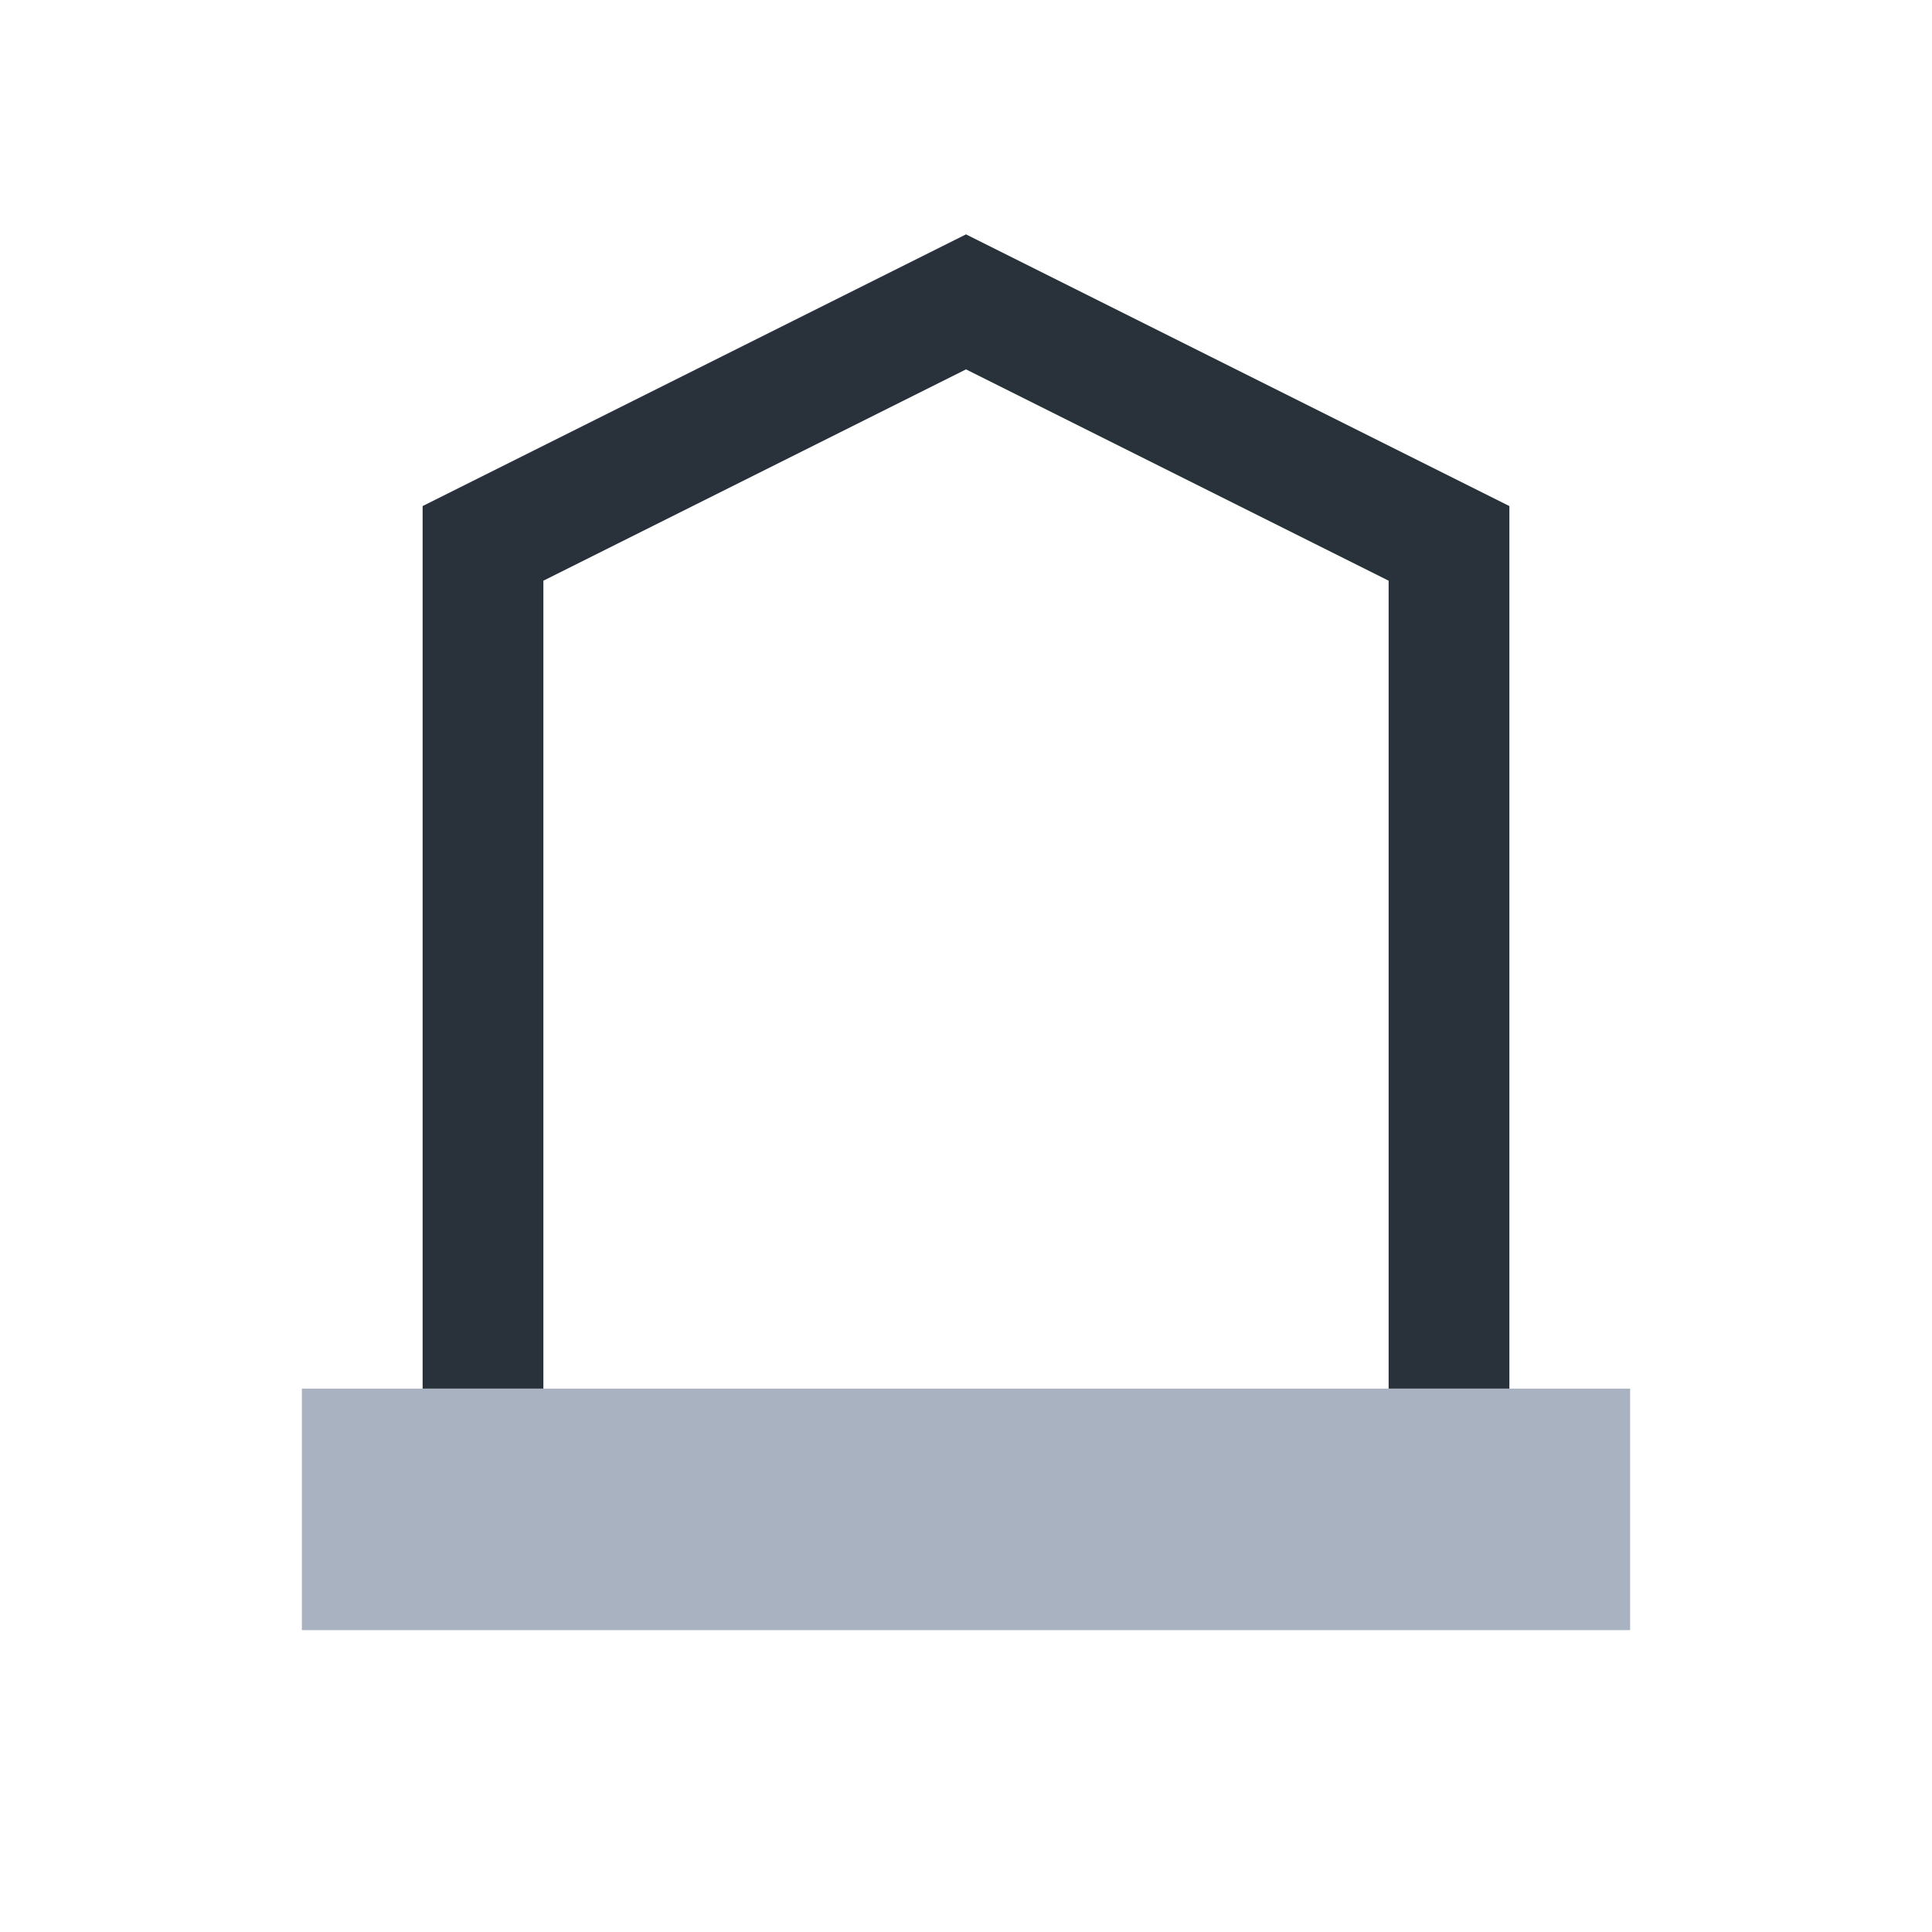
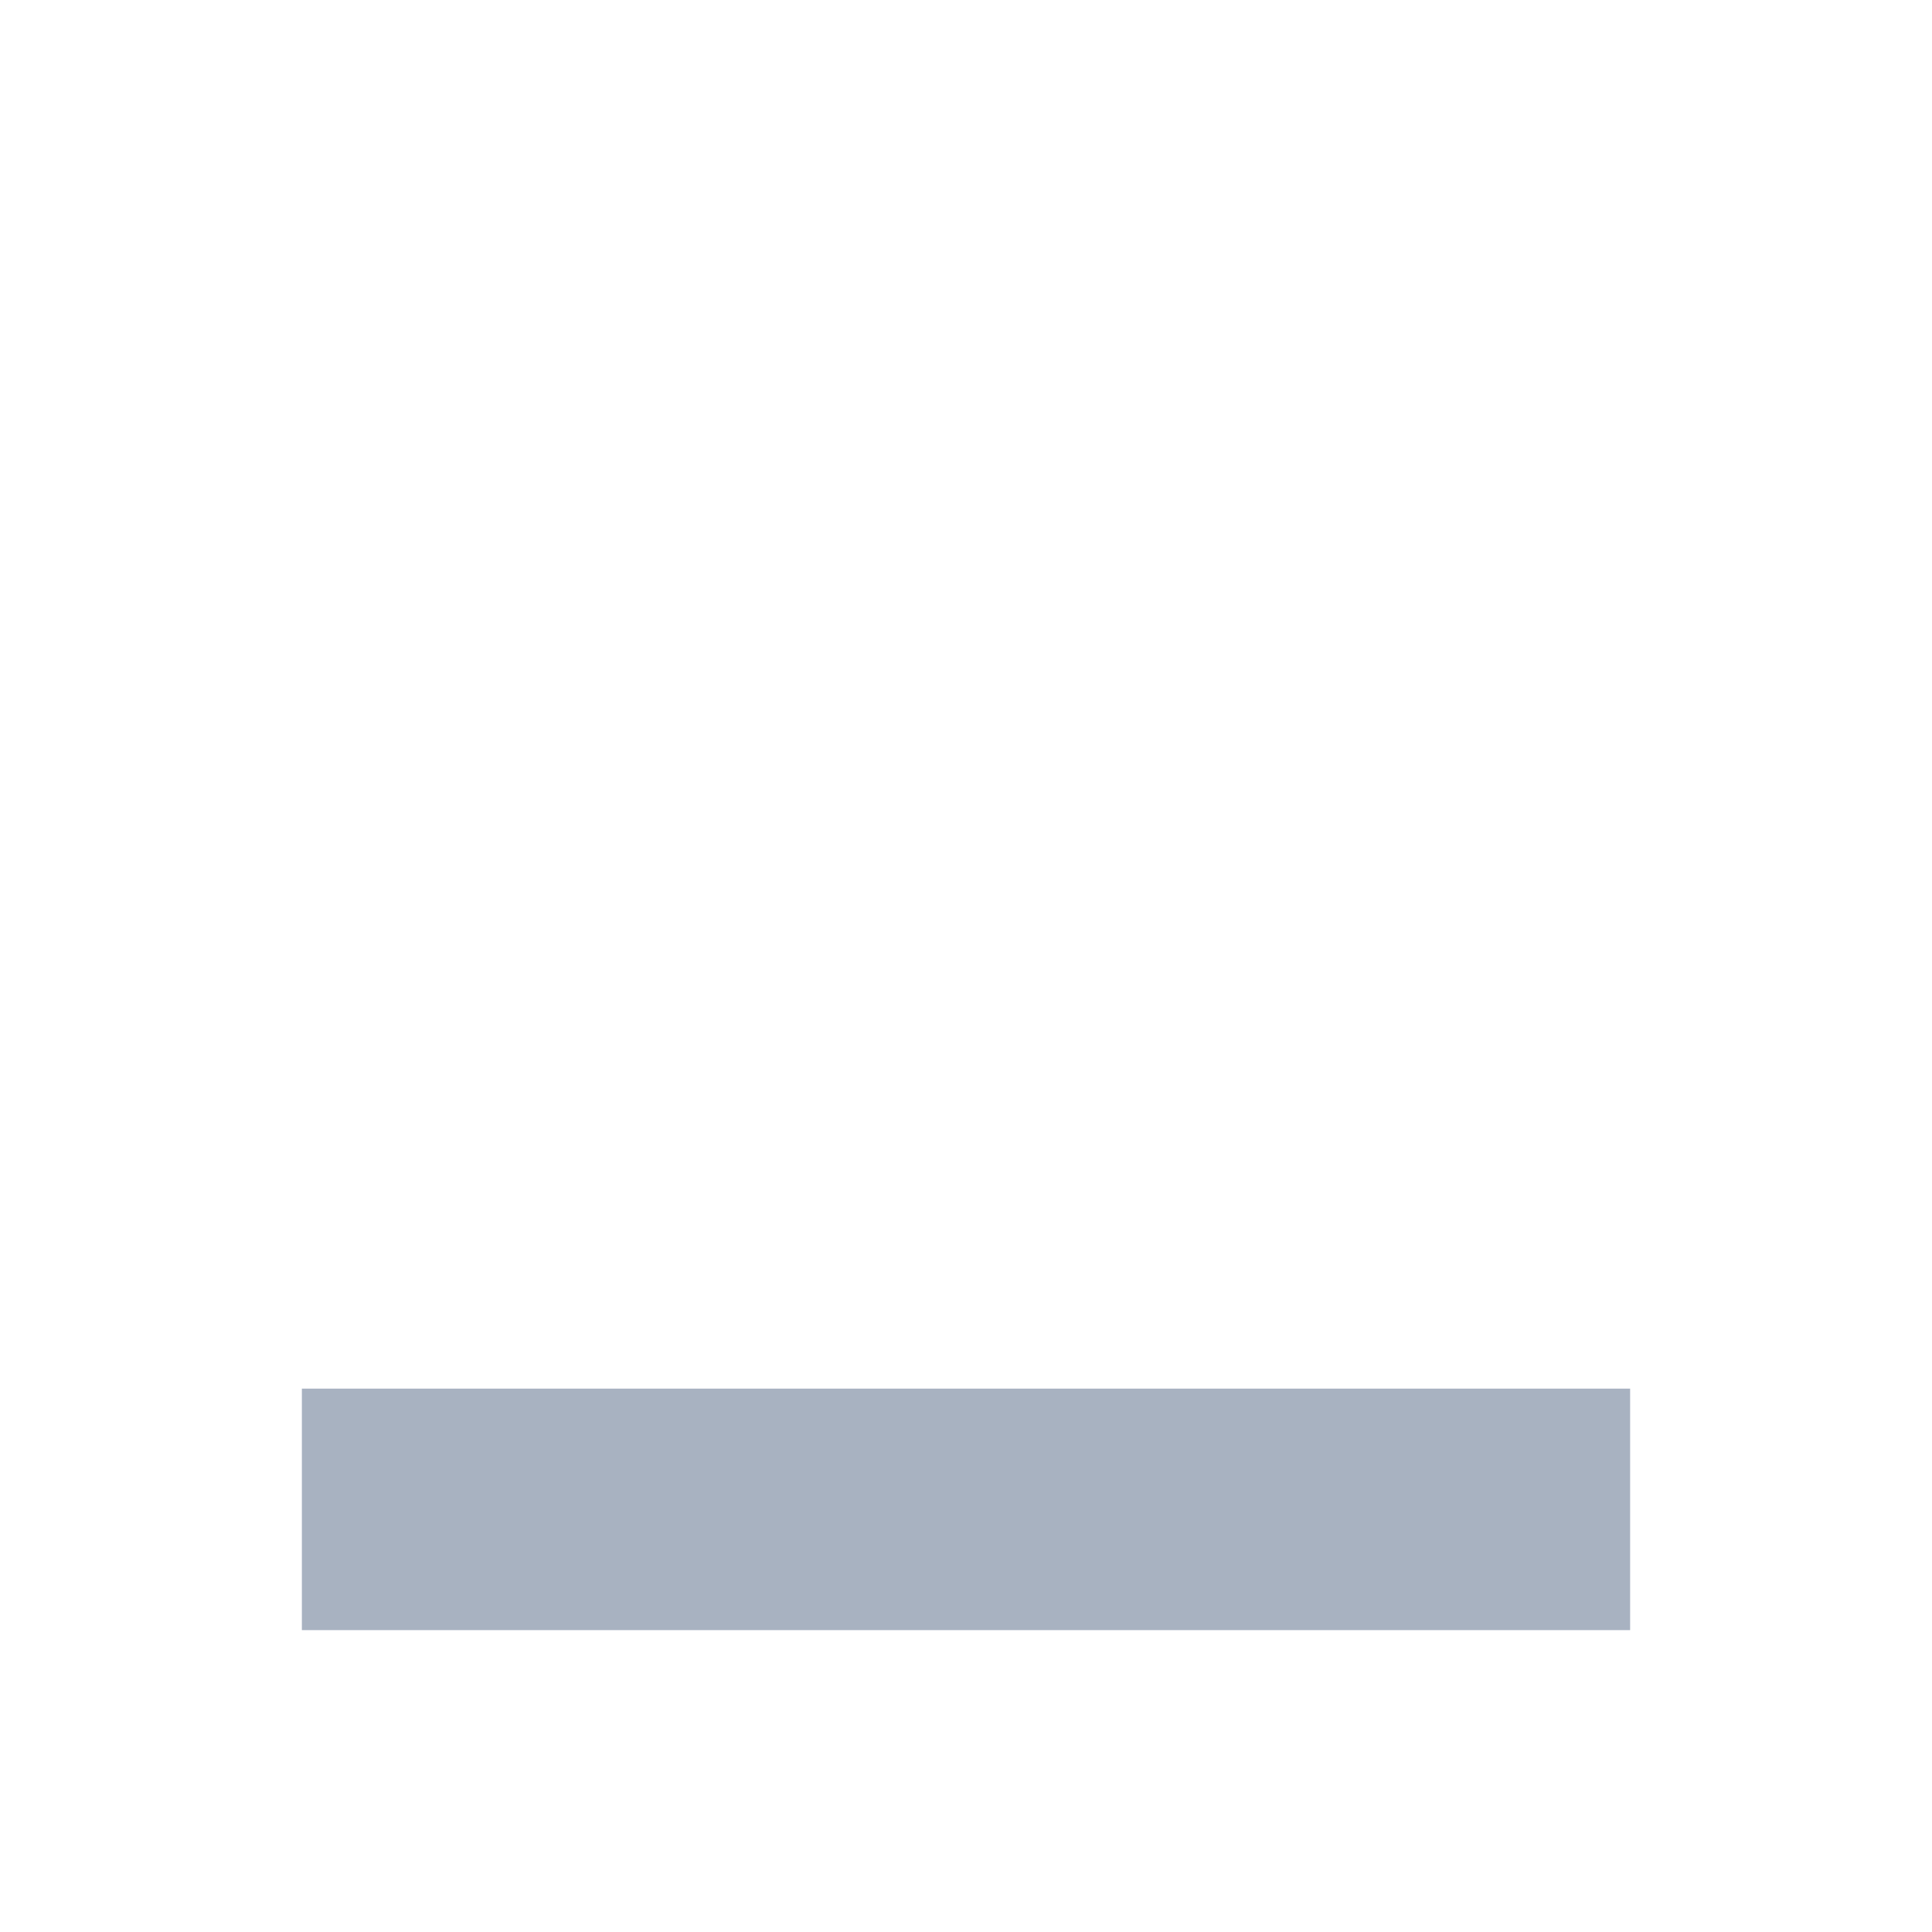
<svg xmlns="http://www.w3.org/2000/svg" width="32" height="32" viewBox="0 0 32 32">
  <rect x="5" y="23" width="22" height="4" fill="#A8B2C1" />
-   <path d="M8 23V9l8-4 8 4v14" fill="none" stroke="#29313A" stroke-width="2" />
</svg>